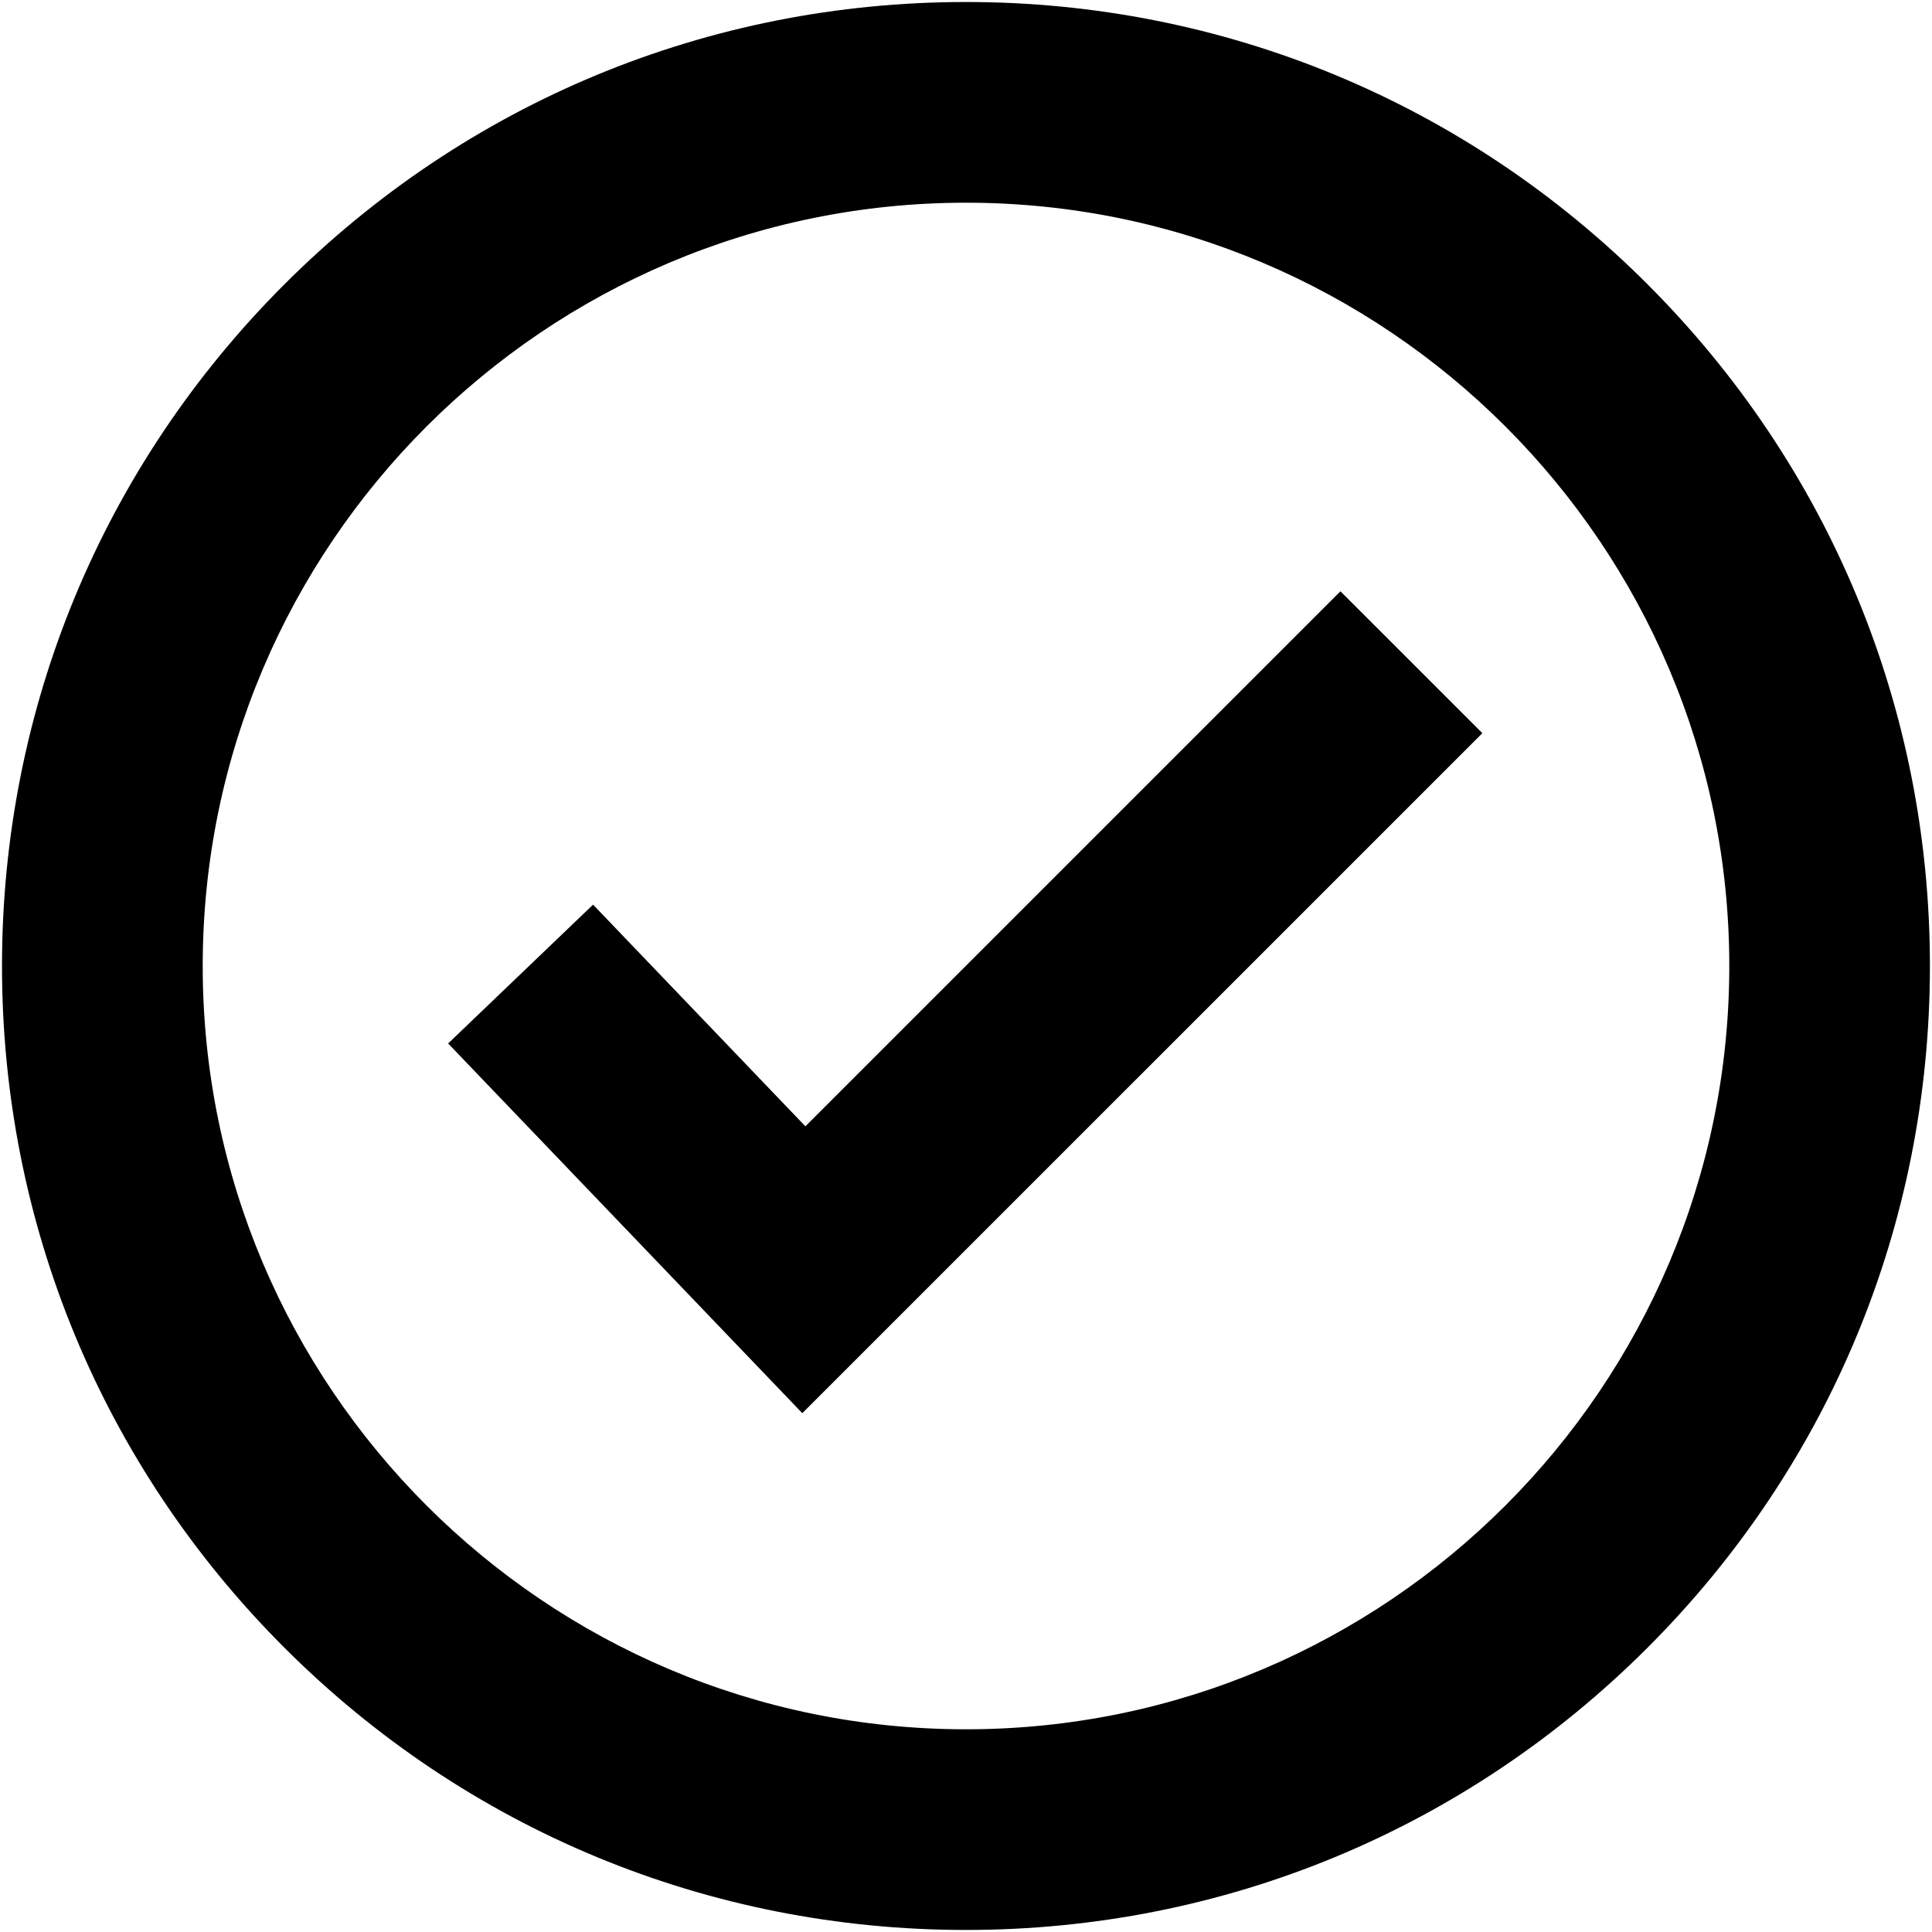
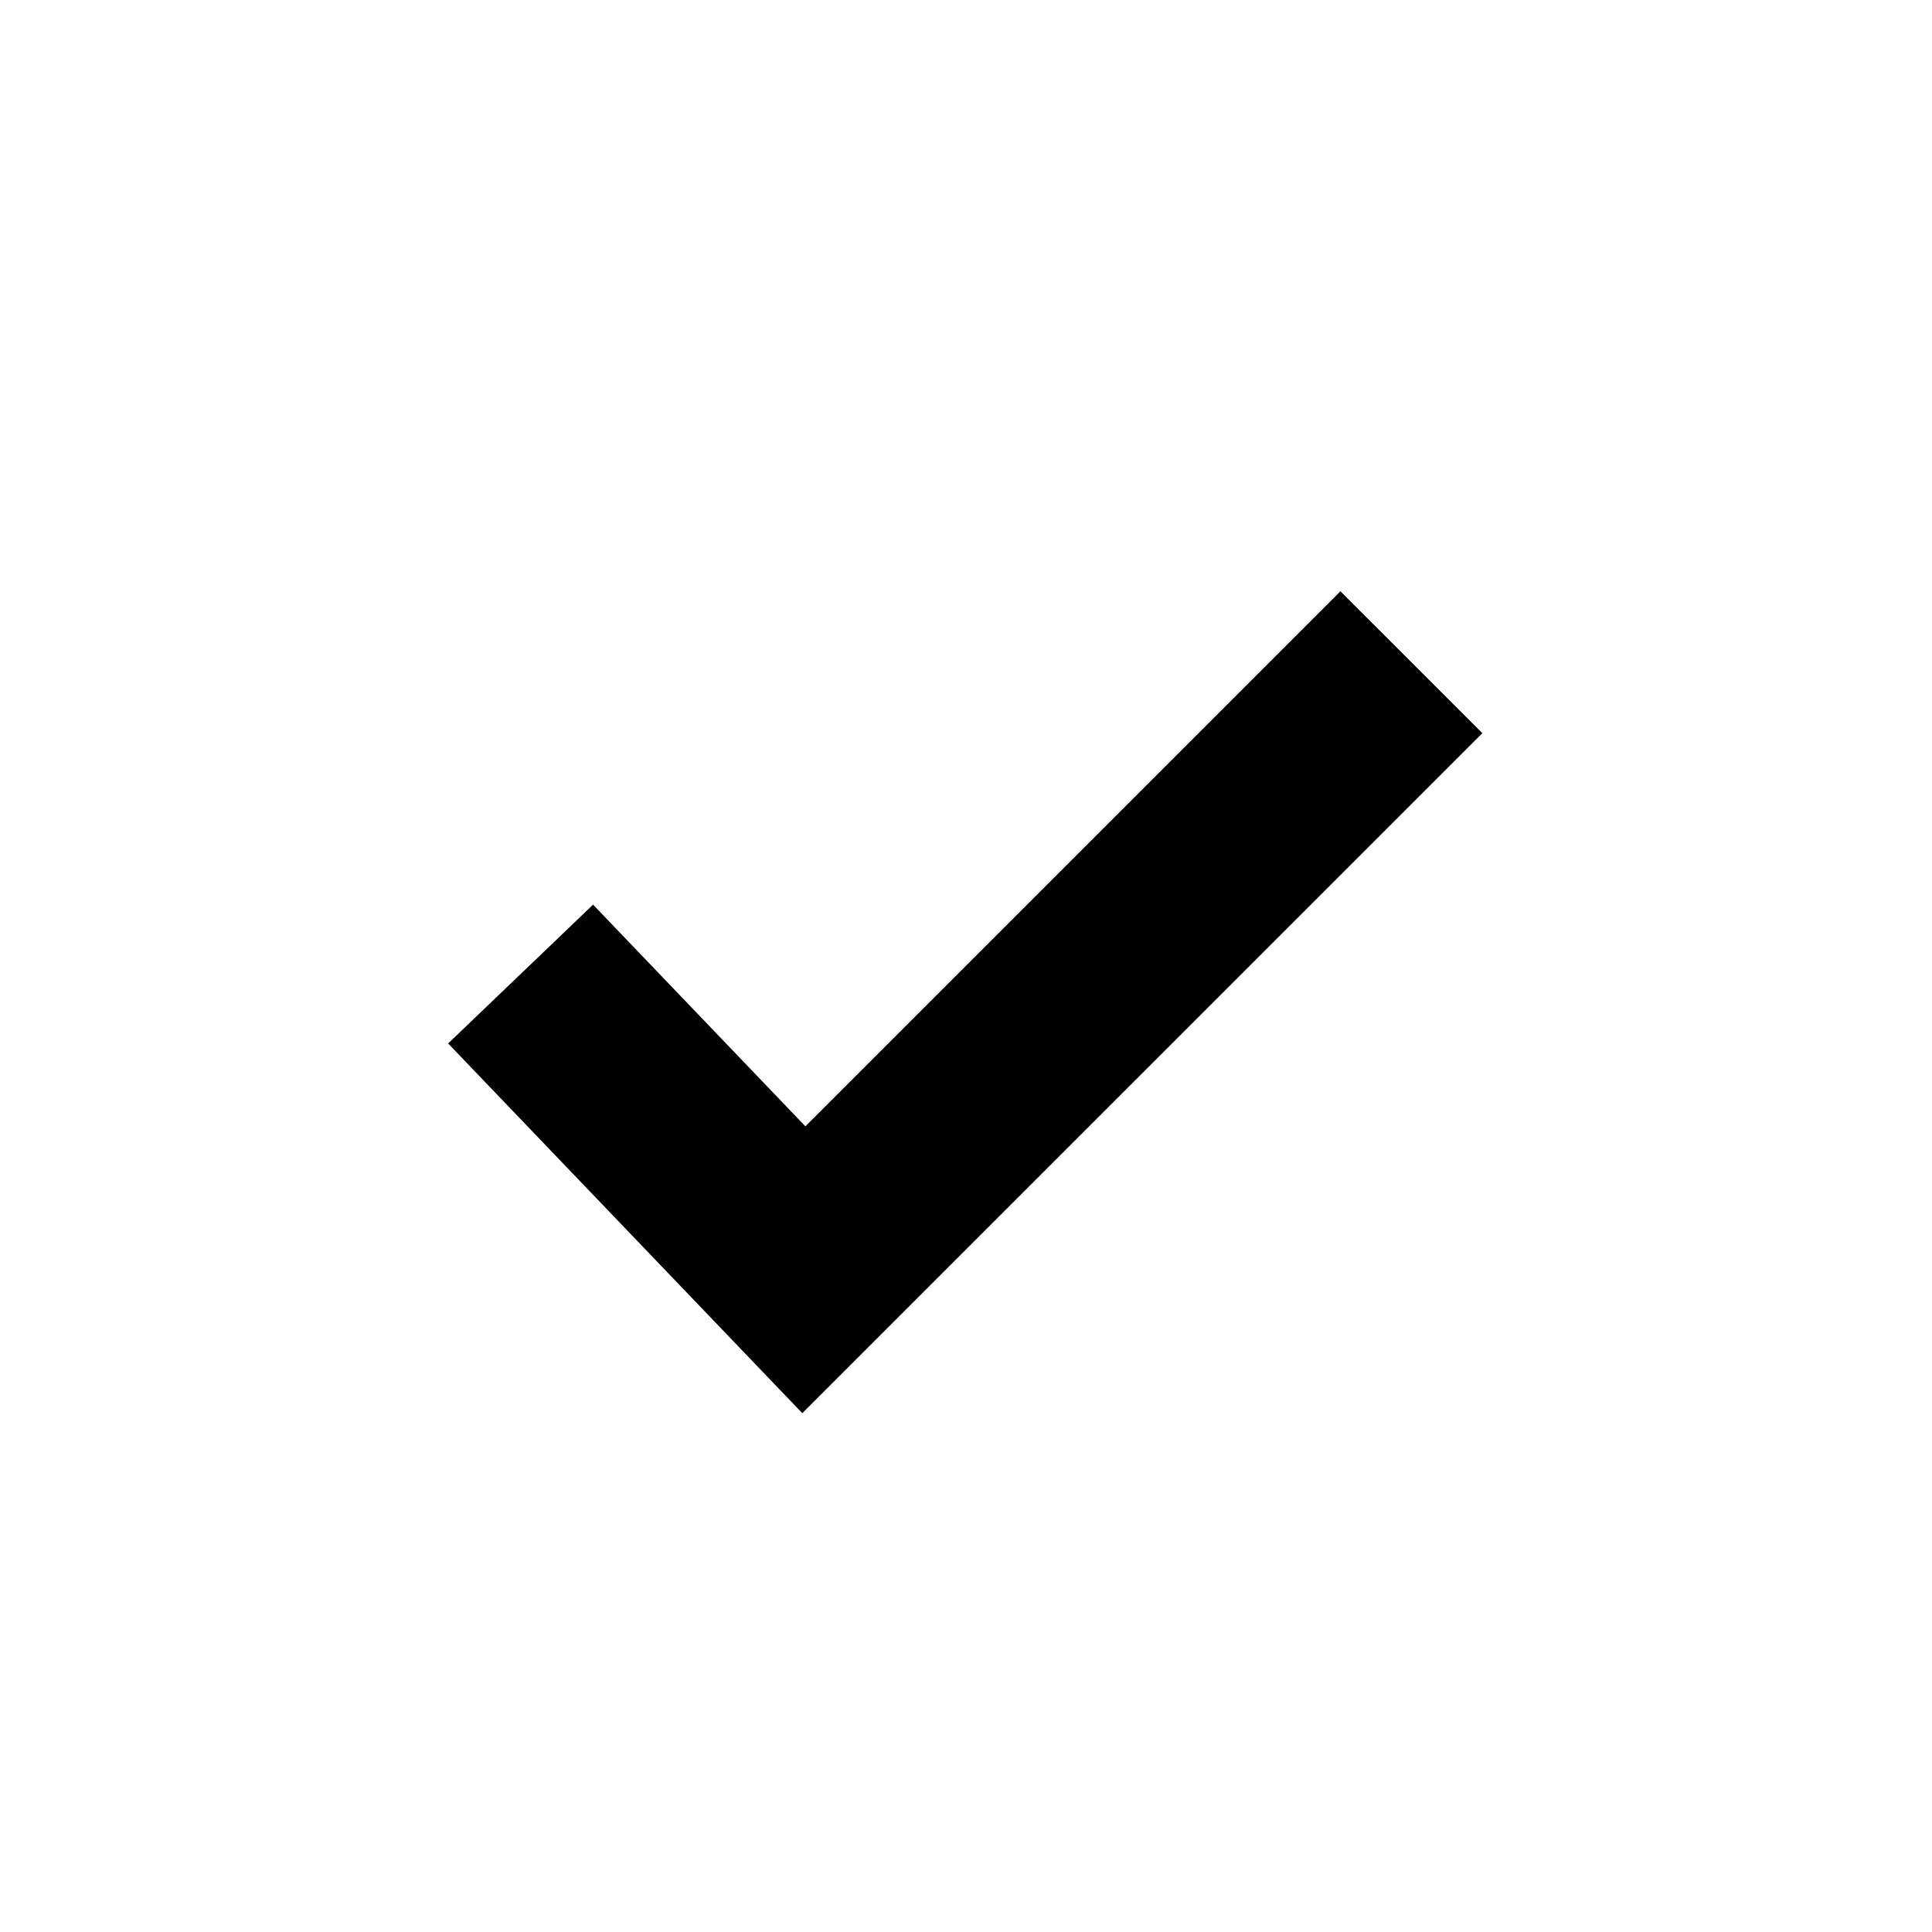
<svg xmlns="http://www.w3.org/2000/svg" data-name="Layer 1" viewBox="0 0 512 512">
-   <path d="M436.64 75.36C388.39 27.11 324.24.53 256 .53S123.61 27.11 75.36 75.36.53 187.76.53 256 27.1 388.39 75.35 436.64c48.25 48.25 112.4 74.82 180.64 74.82s132.39-26.57 180.64-74.82c48.25-48.25 74.82-112.4 74.82-180.64s-26.57-132.39-74.82-180.64ZM256 458.28c-111.54 0-202.28-90.74-202.28-202.28S144.46 53.72 256 53.72 458.28 144.46 458.28 256 367.54 458.28 256 458.28Z" />
-   <path d="m213.44 298.49-56.27-58.75-38.41 36.79 93.86 97.98L392.84 194.3l-37.61-37.6-141.79 141.79z" />
+   <path d="m213.44 298.49-56.27-58.75-38.41 36.79 93.86 97.98L392.84 194.3l-37.61-37.6-141.79 141.79" />
</svg>